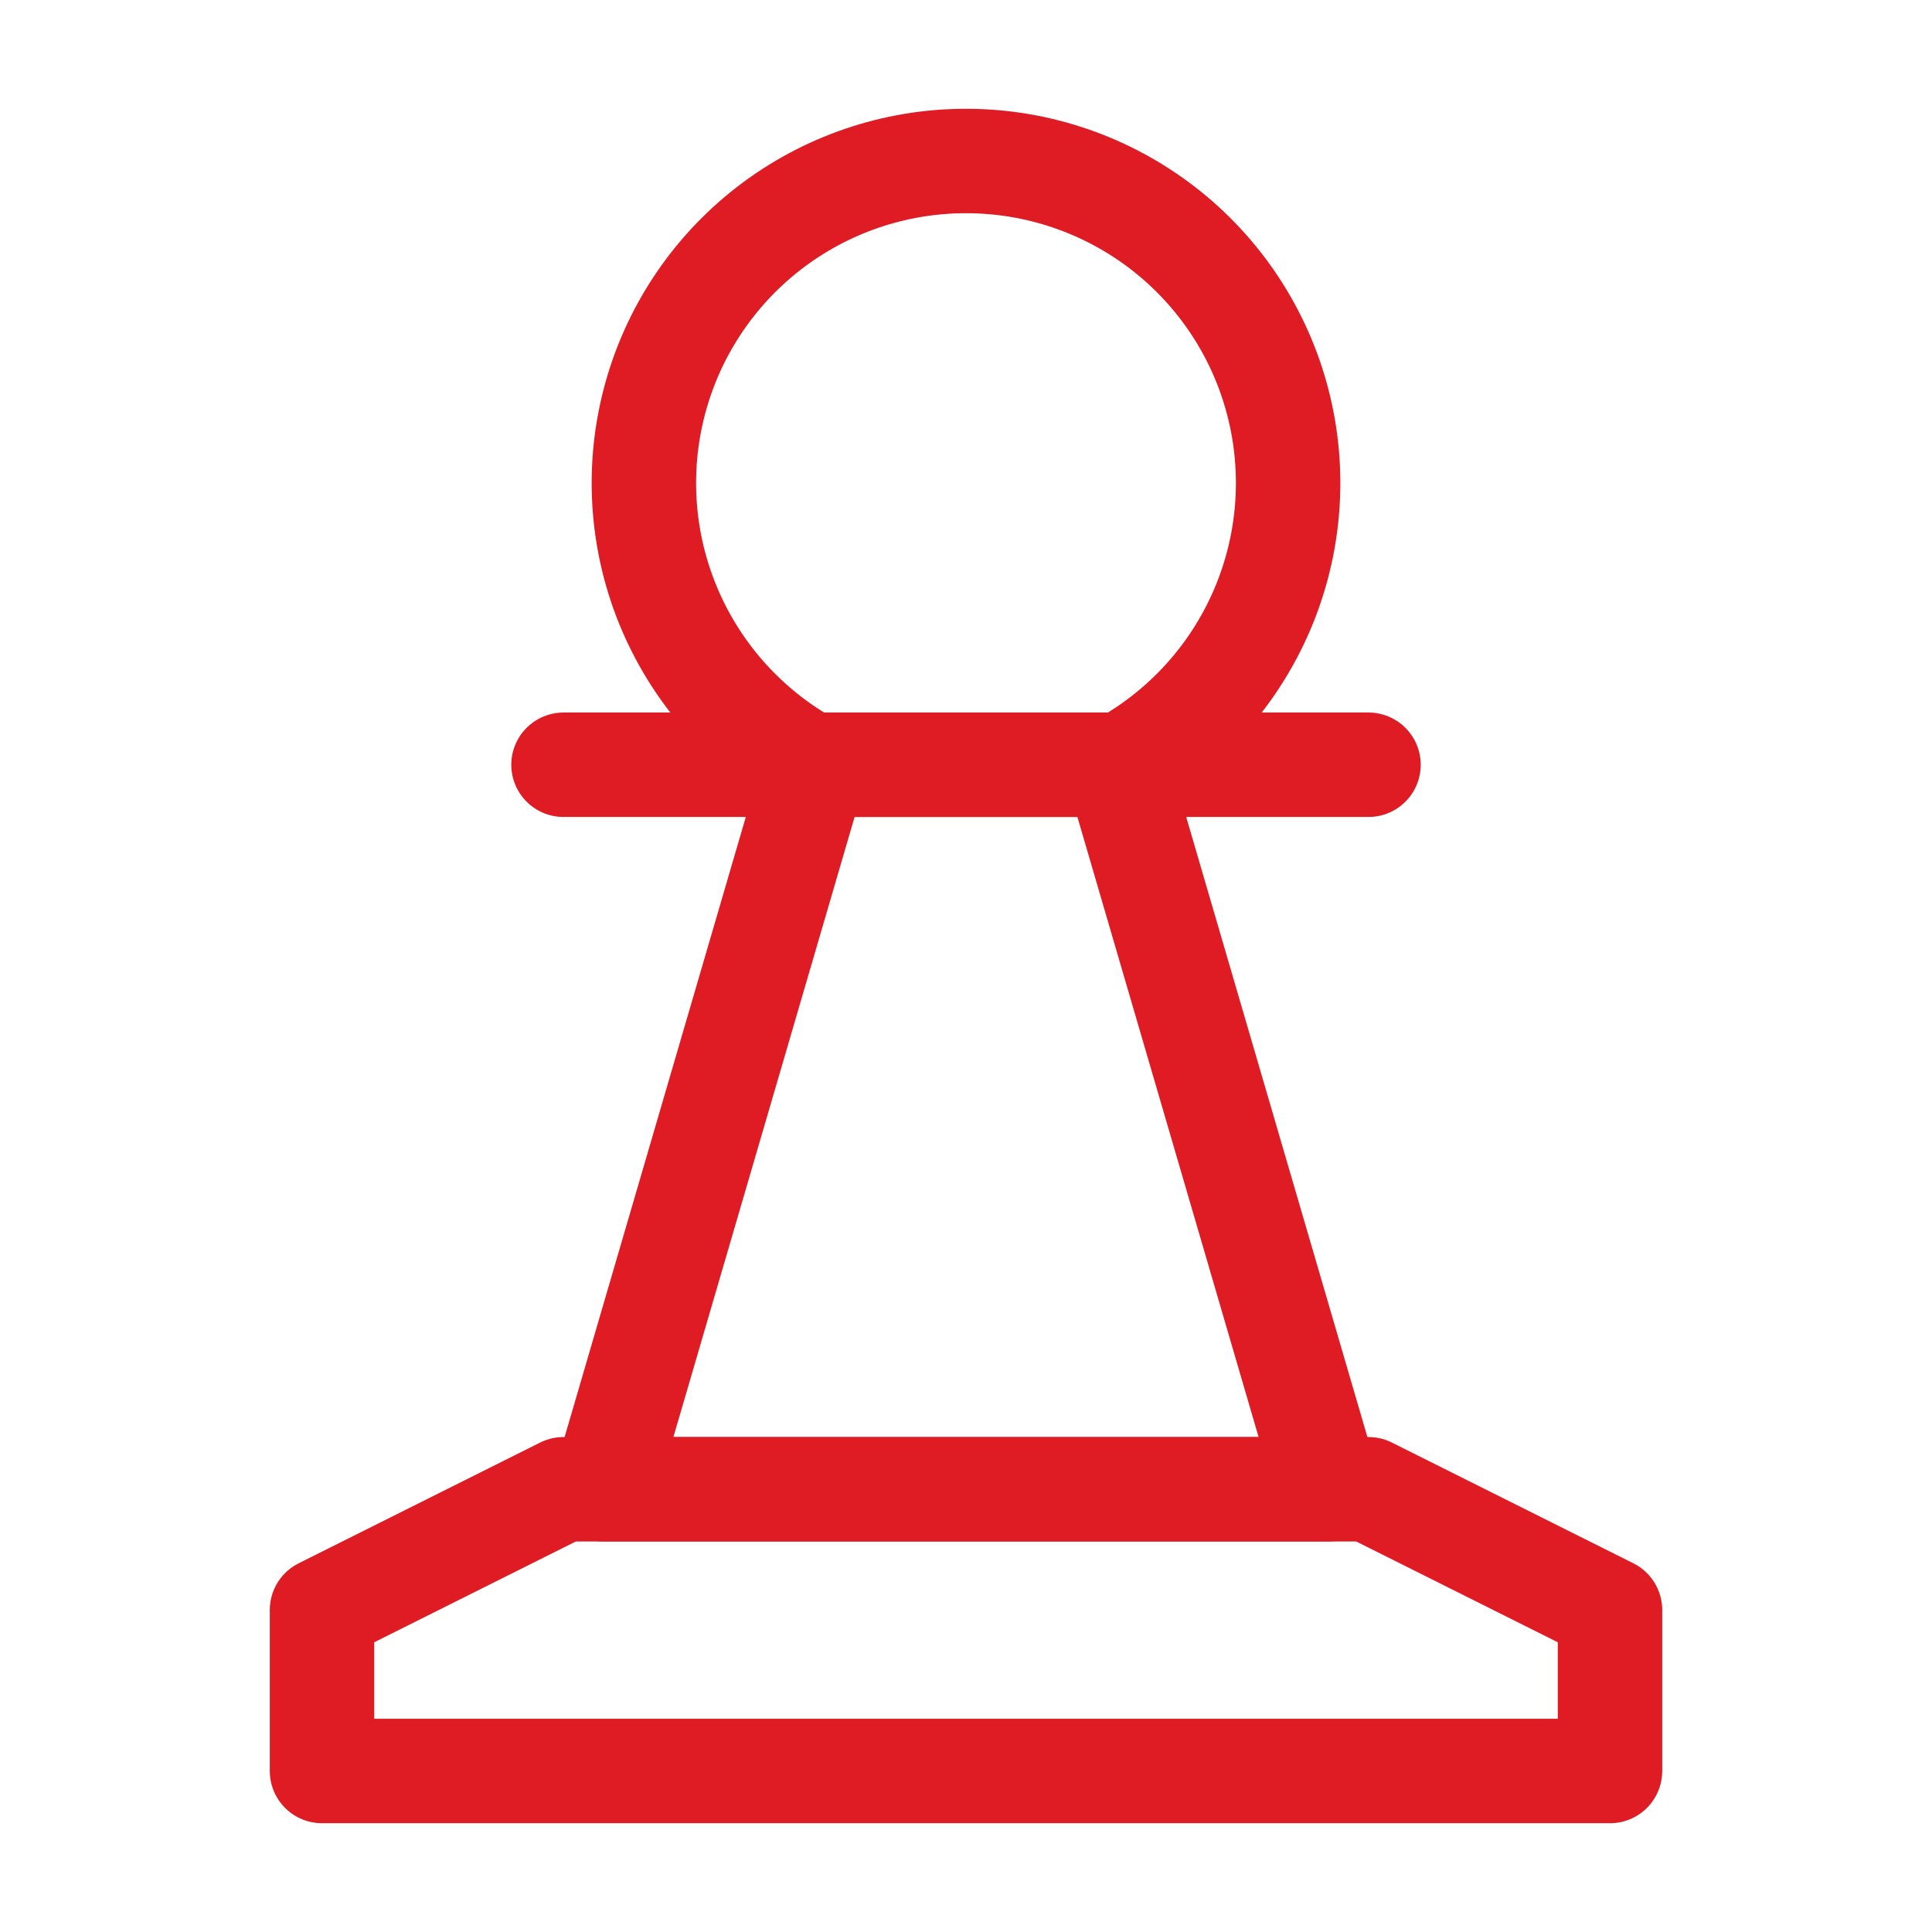
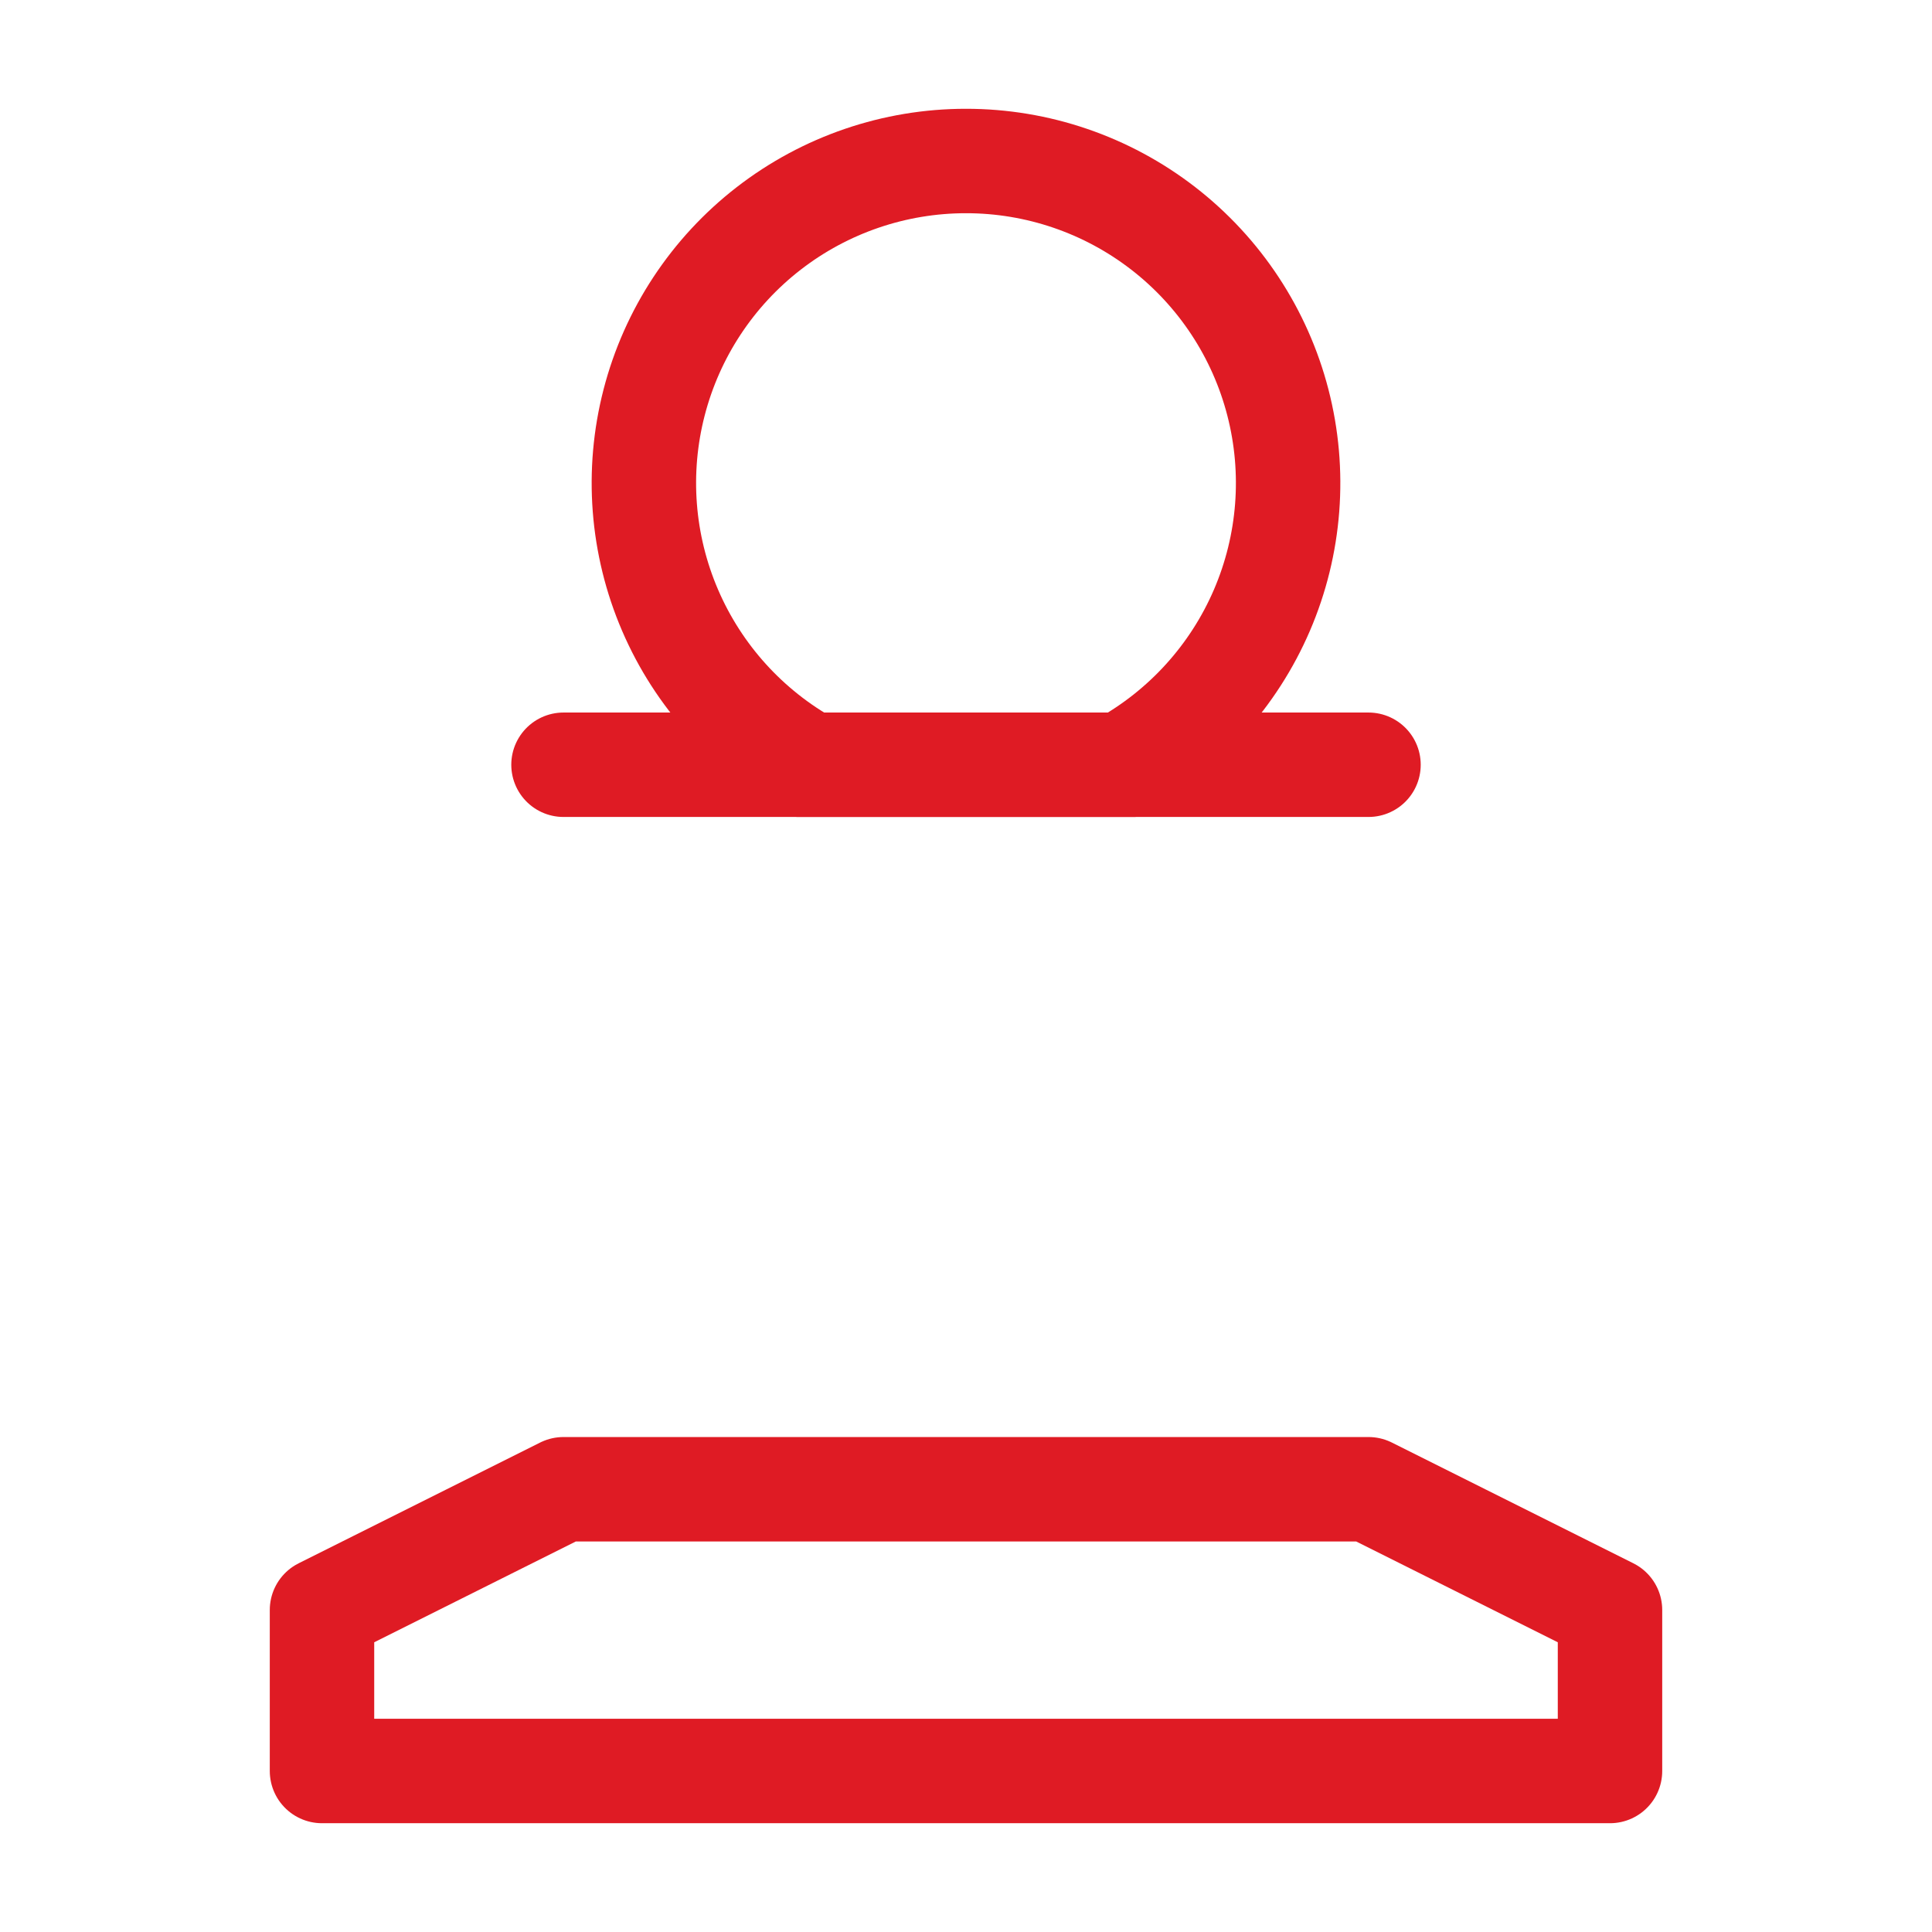
<svg xmlns="http://www.w3.org/2000/svg" width="185" height="185" viewBox="0 0 185 185" fill="none">
  <path d="M53.958 73.229H131.042M154.167 169.583H30.833V154.167L53.958 142.604H131.042L154.167 154.167V169.583Z" stroke="#DF1B24" stroke-width="10" stroke-miterlimit="2" stroke-linecap="round" stroke-linejoin="round" />
-   <path d="M106.915 73.229L127.188 142.604H57.812L78.085 73.229" stroke="#DF1B24" stroke-width="10" stroke-miterlimit="2" stroke-linecap="round" stroke-linejoin="round" />
  <path d="M92.5 15.417C85.663 15.414 79.02 17.684 73.614 21.869C68.208 26.054 64.346 31.917 62.636 38.536C60.925 45.155 61.463 52.155 64.165 58.435C66.867 64.716 71.579 69.919 77.561 73.229H107.439C113.421 69.919 118.133 64.716 120.835 58.435C123.537 52.155 124.075 45.155 122.364 38.536C120.654 31.917 116.792 26.054 111.386 21.869C105.98 17.684 99.337 15.414 92.5 15.417Z" stroke="#DF1B24" stroke-width="10" />
</svg>